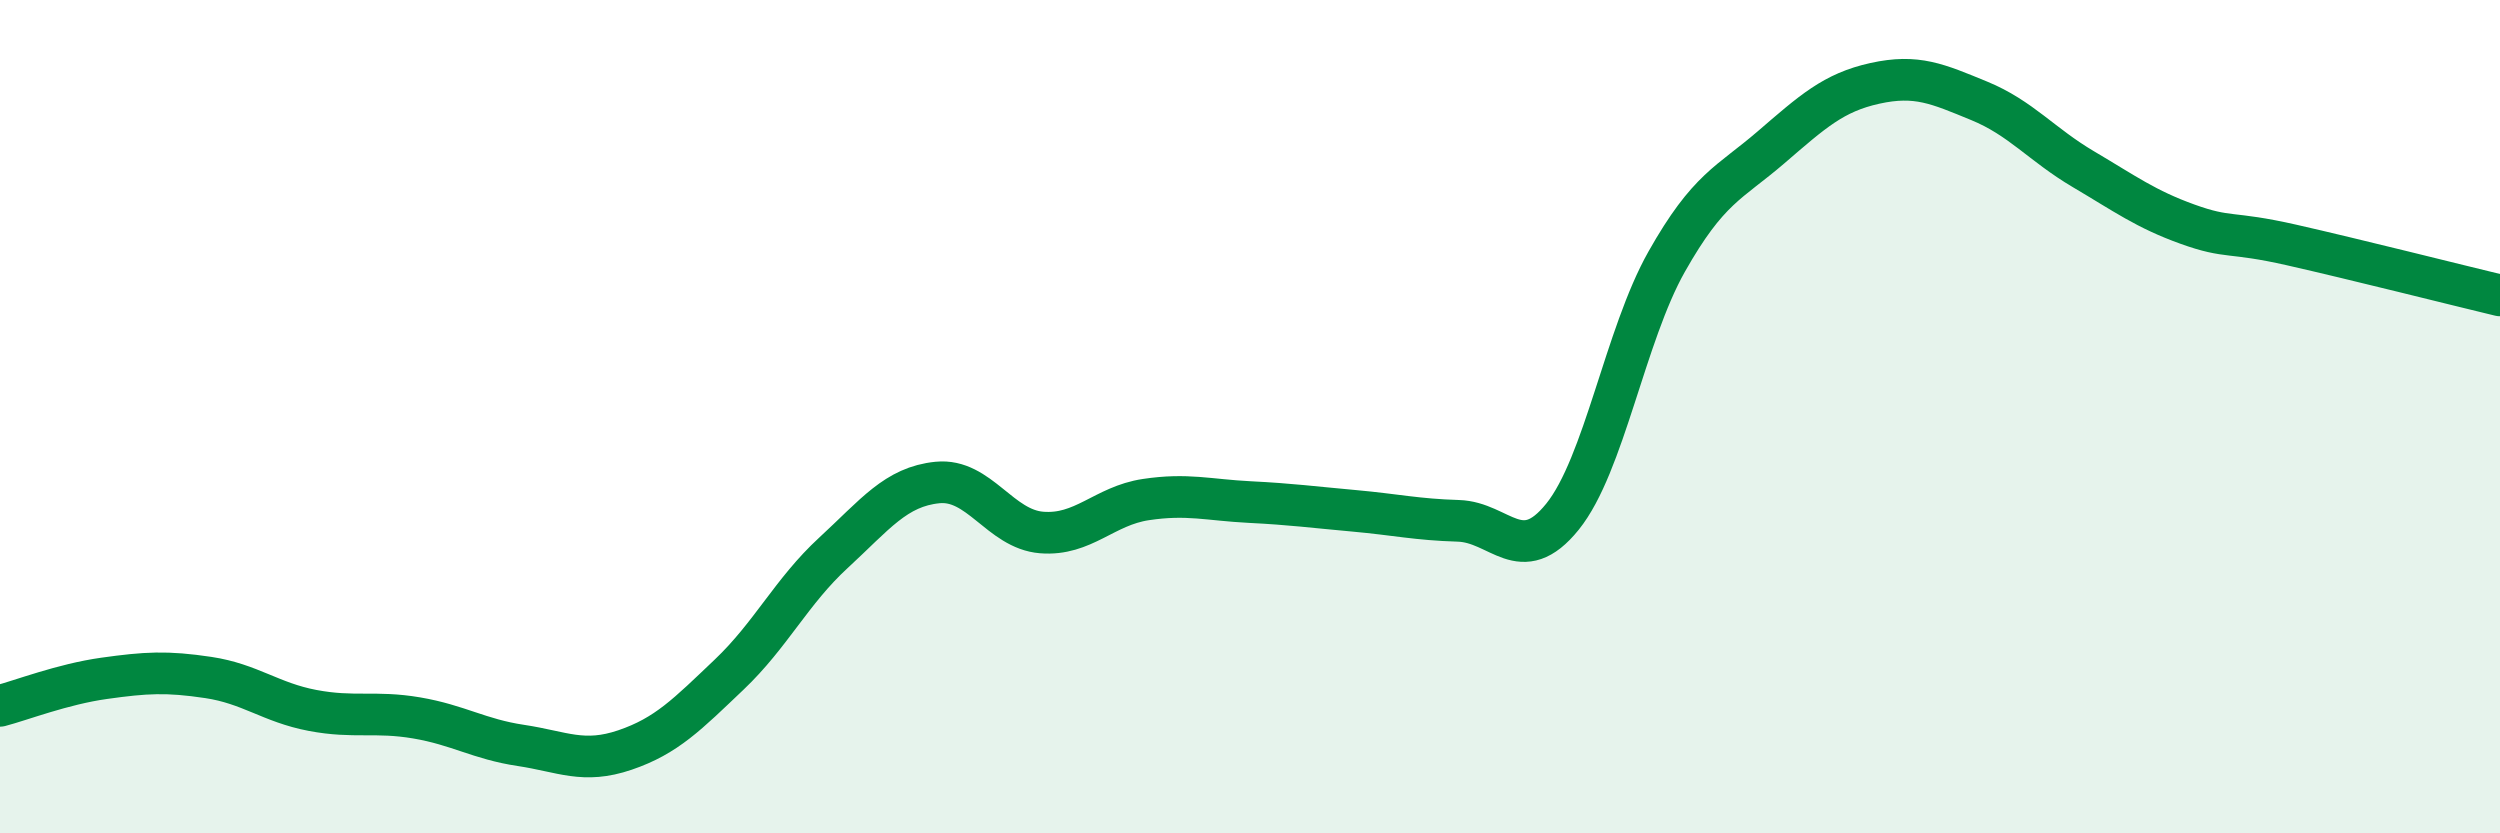
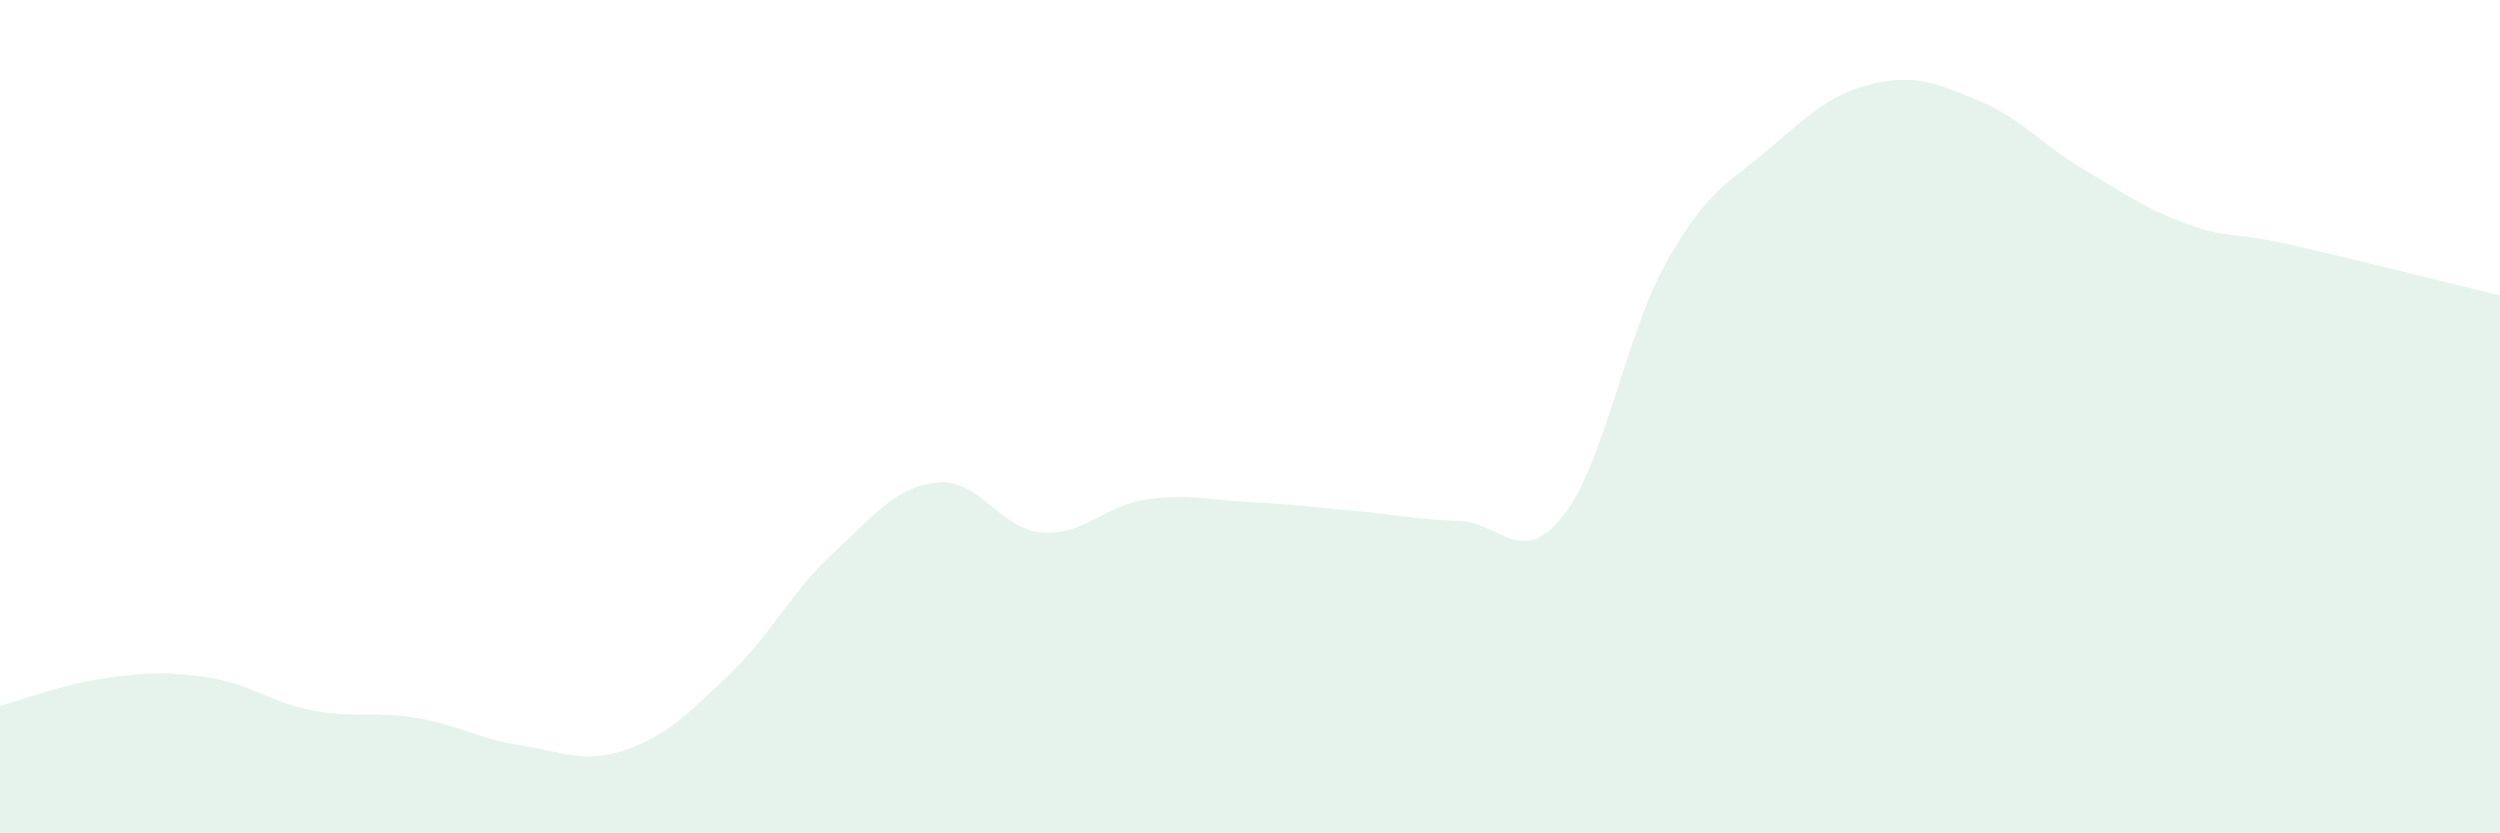
<svg xmlns="http://www.w3.org/2000/svg" width="60" height="20" viewBox="0 0 60 20">
  <path d="M 0,16.94 C 0.5,16.81 1.5,16.42 2.5,16.28 C 3.5,16.14 4,16.11 5,16.26 C 6,16.41 6.5,16.86 7.5,17.05 C 8.5,17.24 9,17.06 10,17.23 C 11,17.4 11.5,17.74 12.5,17.89 C 13.5,18.04 14,18.34 15,18 C 16,17.66 16.5,17.14 17.5,16.19 C 18.5,15.24 19,14.19 20,13.27 C 21,12.35 21.5,11.68 22.5,11.58 C 23.5,11.48 24,12.7 25,12.78 C 26,12.86 26.5,12.14 27.5,11.99 C 28.5,11.84 29,12 30,12.05 C 31,12.1 31.5,12.17 32.5,12.26 C 33.5,12.35 34,12.47 35,12.5 C 36,12.53 36.5,13.64 37.5,12.4 C 38.5,11.16 39,8.05 40,6.28 C 41,4.51 41.5,4.4 42.5,3.54 C 43.5,2.68 44,2.22 45,2 C 46,1.78 46.5,2.01 47.5,2.42 C 48.5,2.83 49,3.47 50,4.06 C 51,4.65 51.5,5.02 52.5,5.38 C 53.5,5.74 53.5,5.54 55,5.88 C 56.5,6.22 59,6.85 60,7.09L60 20L0 20Z" fill="#008740" opacity="0.1" stroke-linecap="round" stroke-linejoin="round" />
-   <path d="M 0,16.94 C 0.5,16.81 1.5,16.42 2.5,16.28 C 3.5,16.14 4,16.11 5,16.26 C 6,16.41 6.5,16.86 7.5,17.05 C 8.5,17.24 9,17.06 10,17.23 C 11,17.4 11.5,17.74 12.5,17.89 C 13.5,18.04 14,18.34 15,18 C 16,17.66 16.5,17.14 17.5,16.19 C 18.5,15.24 19,14.19 20,13.27 C 21,12.35 21.5,11.68 22.5,11.58 C 23.5,11.48 24,12.7 25,12.78 C 26,12.86 26.5,12.14 27.5,11.99 C 28.5,11.84 29,12 30,12.05 C 31,12.1 31.5,12.17 32.5,12.26 C 33.5,12.35 34,12.47 35,12.5 C 36,12.53 36.5,13.64 37.5,12.4 C 38.5,11.16 39,8.05 40,6.28 C 41,4.51 41.5,4.4 42.5,3.54 C 43.5,2.68 44,2.22 45,2 C 46,1.78 46.5,2.01 47.5,2.42 C 48.5,2.83 49,3.47 50,4.06 C 51,4.65 51.5,5.02 52.5,5.38 C 53.5,5.74 53.5,5.54 55,5.88 C 56.5,6.22 59,6.85 60,7.09" stroke="#008740" stroke-width="1" fill="none" stroke-linecap="round" stroke-linejoin="round" />
</svg>